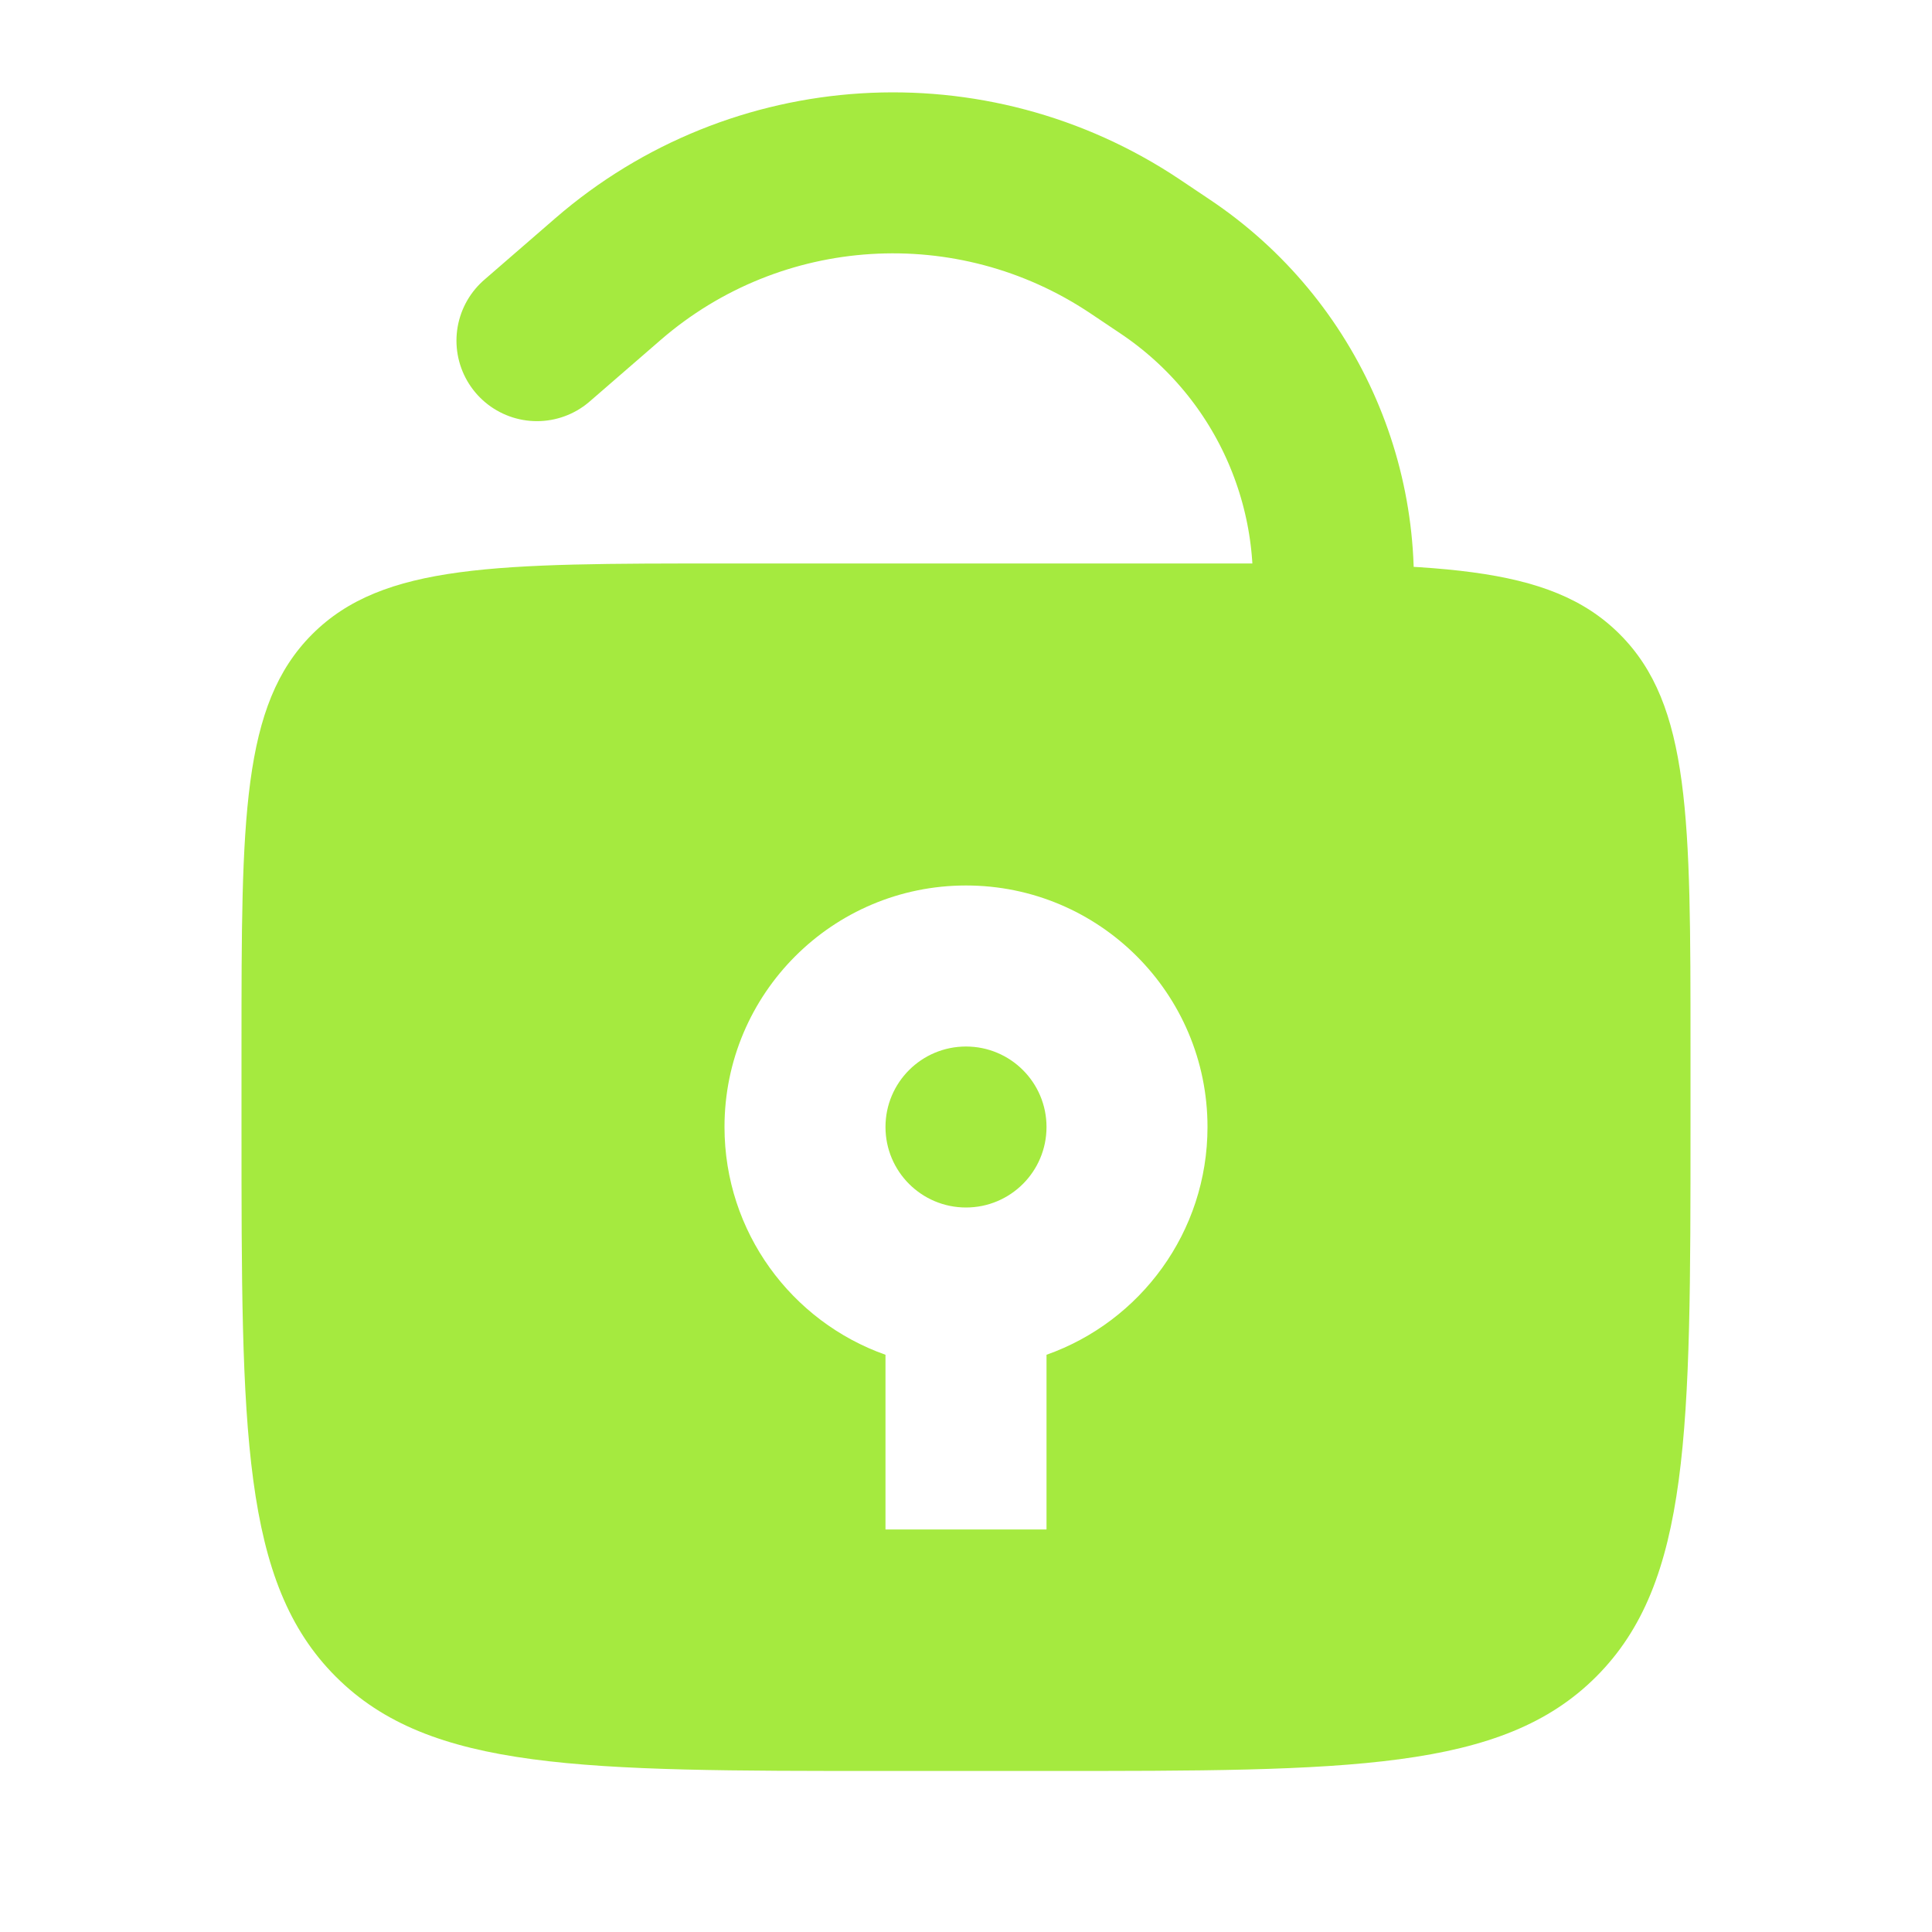
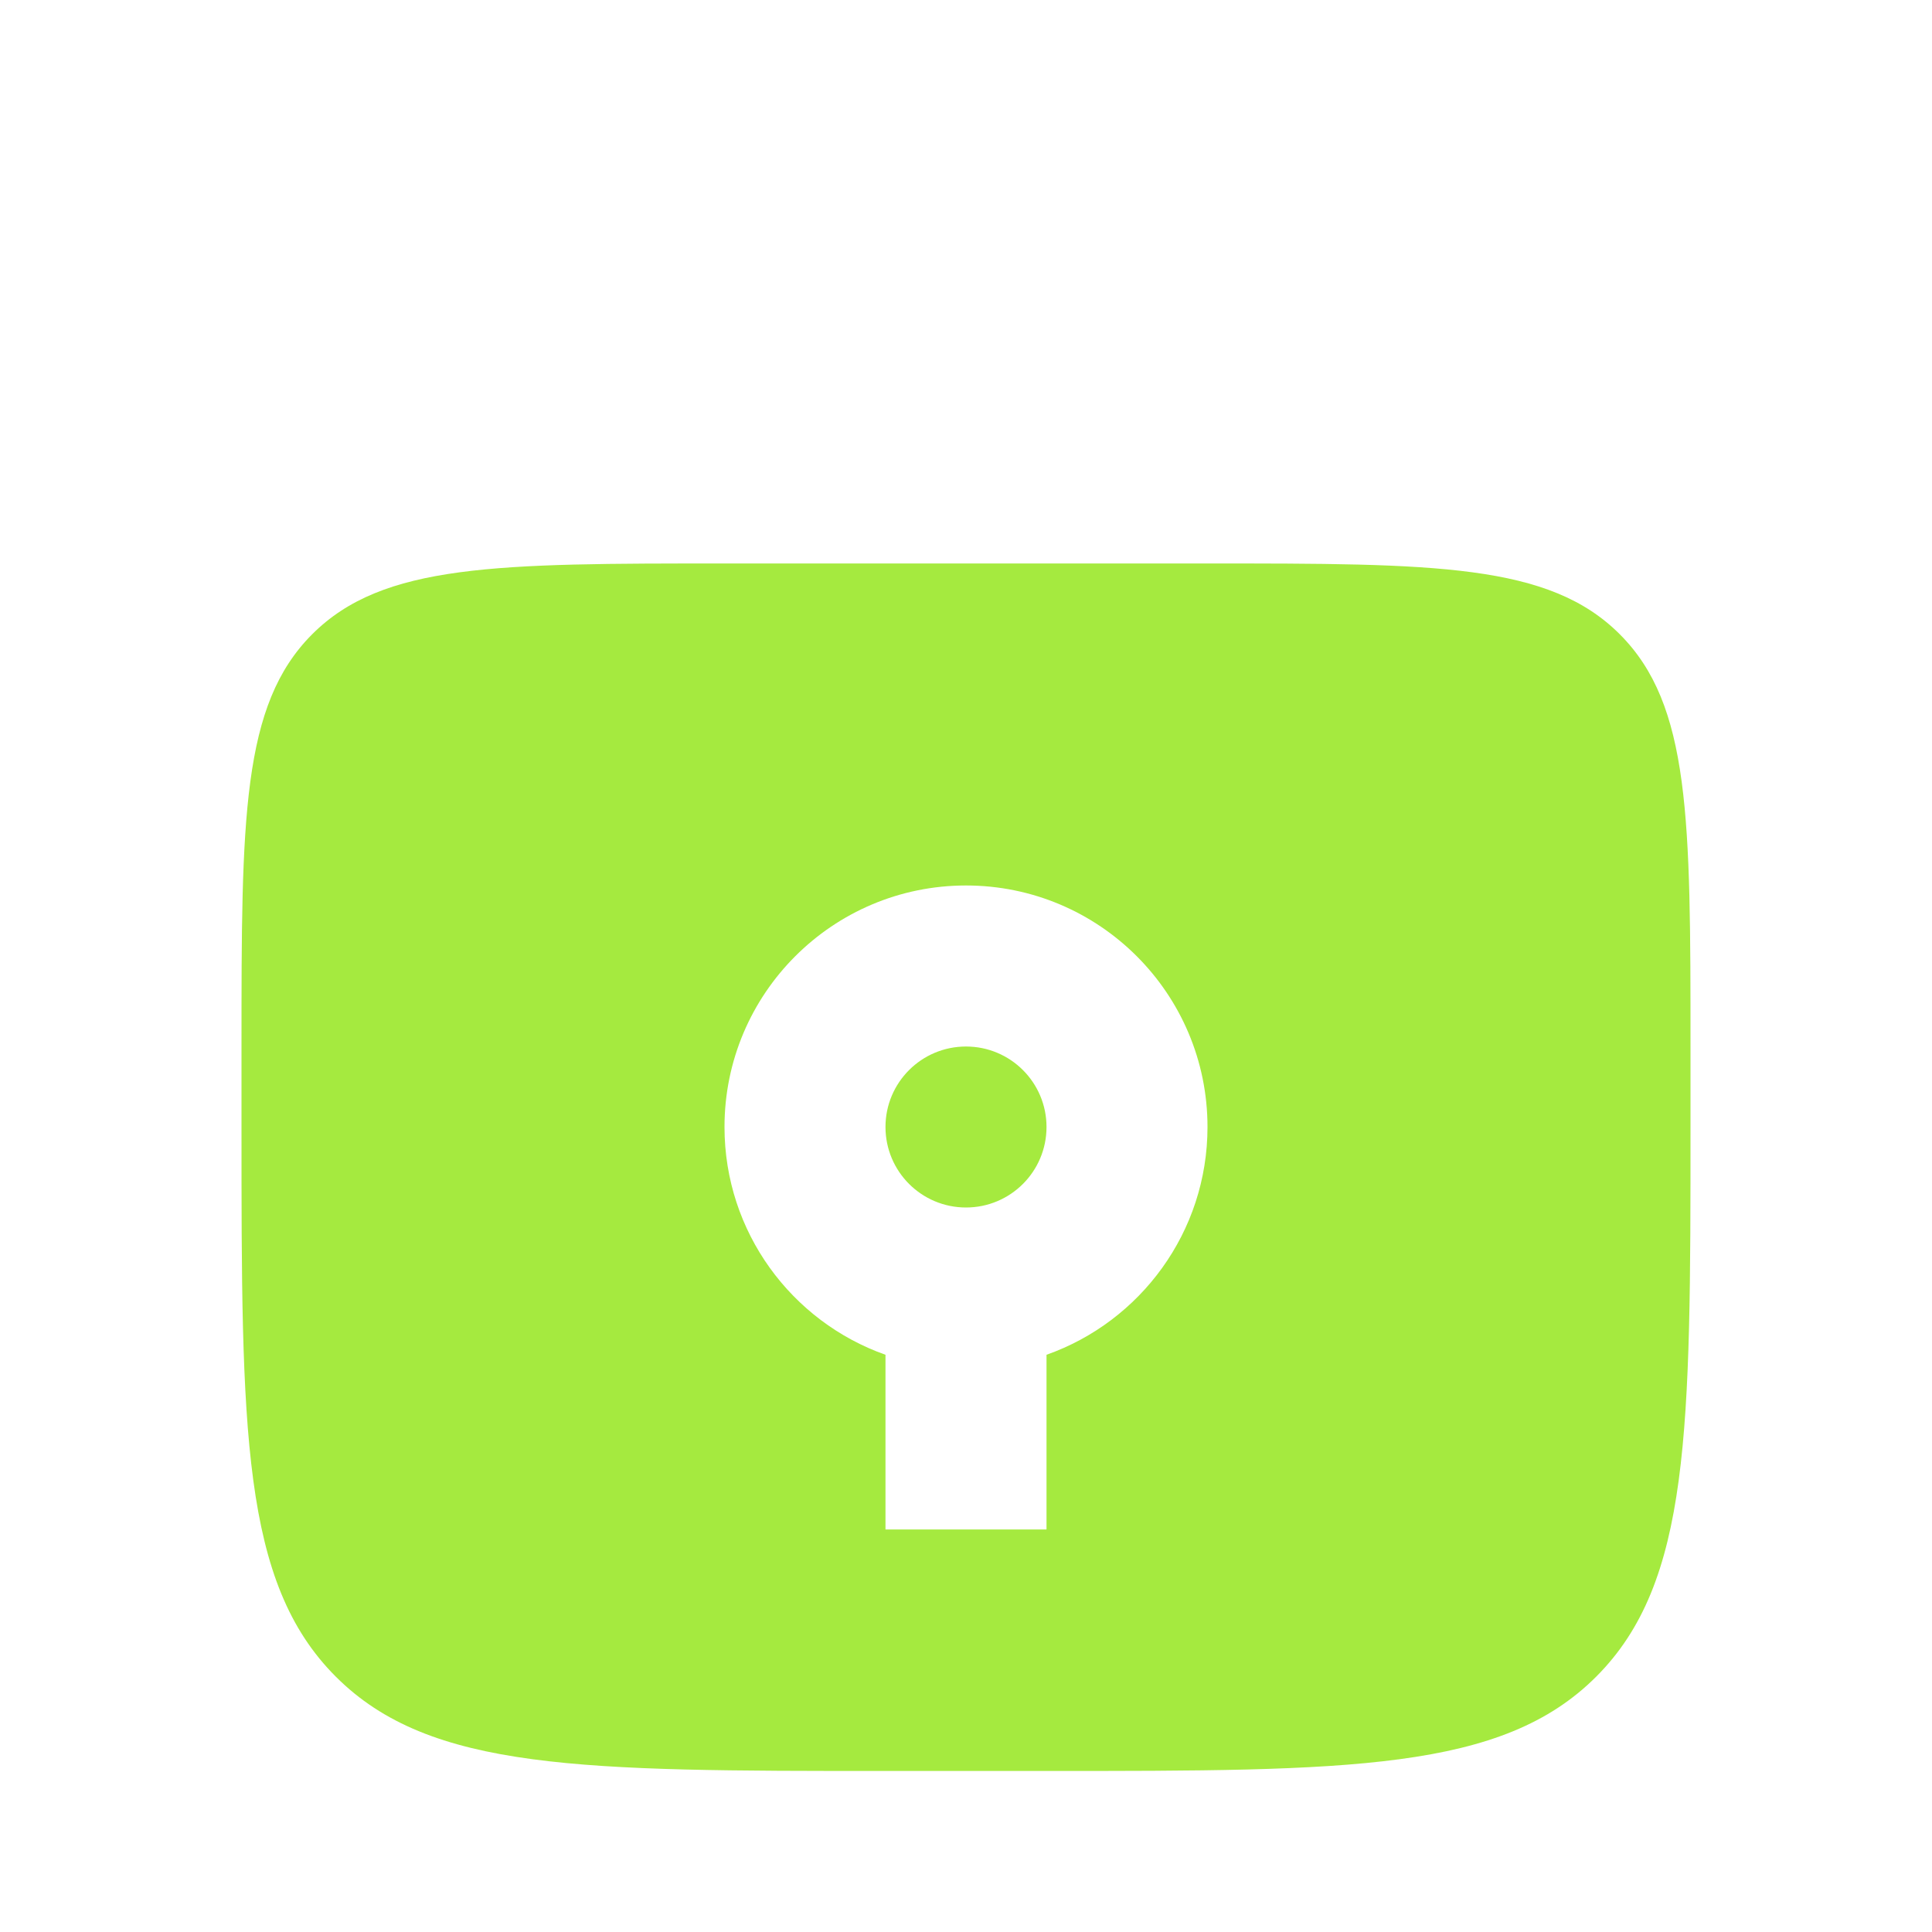
<svg xmlns="http://www.w3.org/2000/svg" width="40" height="40" viewBox="0 0 40 40" fill="none">
  <path fill-rule="evenodd" clip-rule="evenodd" d="M6.464 13.131C5 14.595 5 16.953 5 21.666V23.333C5 29.619 5 32.761 6.953 34.714C8.905 36.666 12.048 36.666 18.333 36.666H21.667C27.952 36.666 31.095 36.666 33.047 34.714C35 32.761 35 29.619 35 23.333V21.666C35 16.953 35 14.595 33.535 13.131C32.071 11.666 29.714 11.666 25 11.666H15C10.286 11.666 7.929 11.666 6.464 13.131ZM20 25C20.921 25 21.667 24.254 21.667 23.333C21.667 22.413 20.921 21.667 20 21.667C19.079 21.667 18.333 22.413 18.333 23.333C18.333 24.254 19.079 25 20 25ZM25 23.333C25 25.51 23.609 27.363 21.667 28.049V31.666H18.333V28.049C16.391 27.363 15 25.51 15 23.333C15 20.572 17.239 18.333 20 18.333C22.761 18.333 25 20.572 25 23.333Z" fill="#A5EA3F" />
-   <path d="M27.5 13.333V13.333C28.007 10.289 26.685 7.231 24.119 5.516L23.497 5.099C20.122 2.843 15.656 3.121 12.588 5.778L11.117 7.053" stroke="#A5EA3F" stroke-width="3.333" stroke-linecap="round" />
</svg>